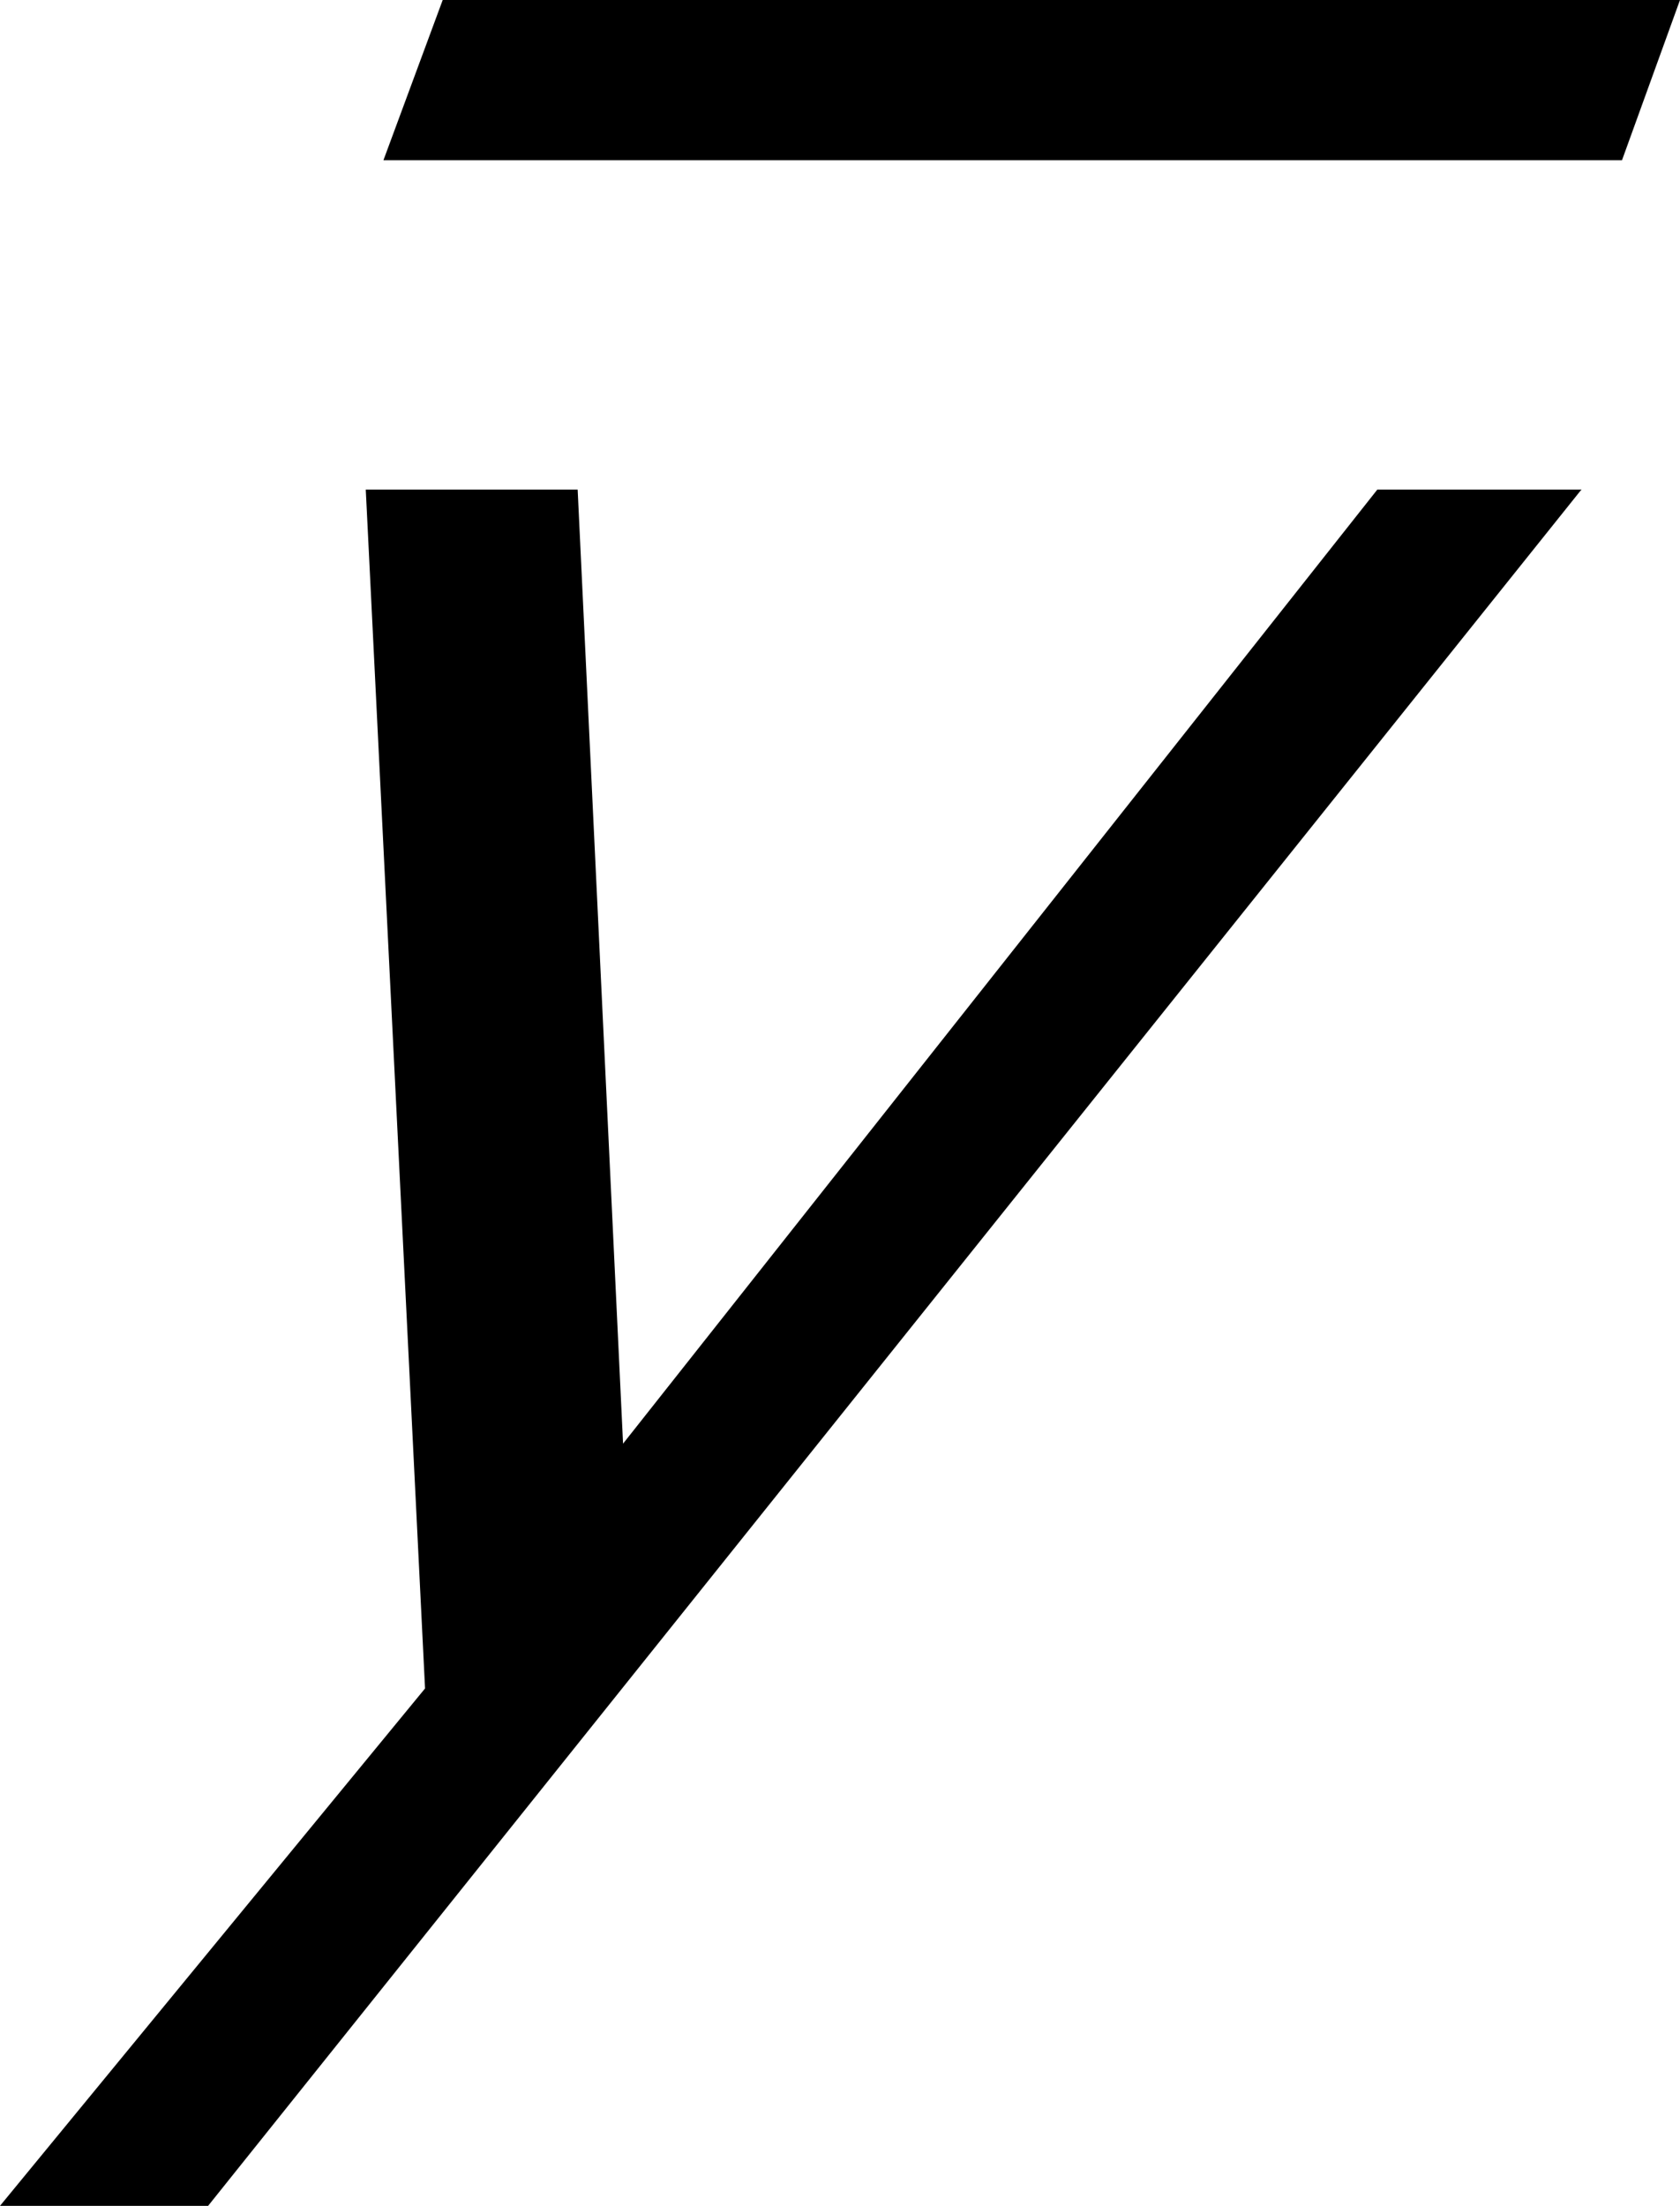
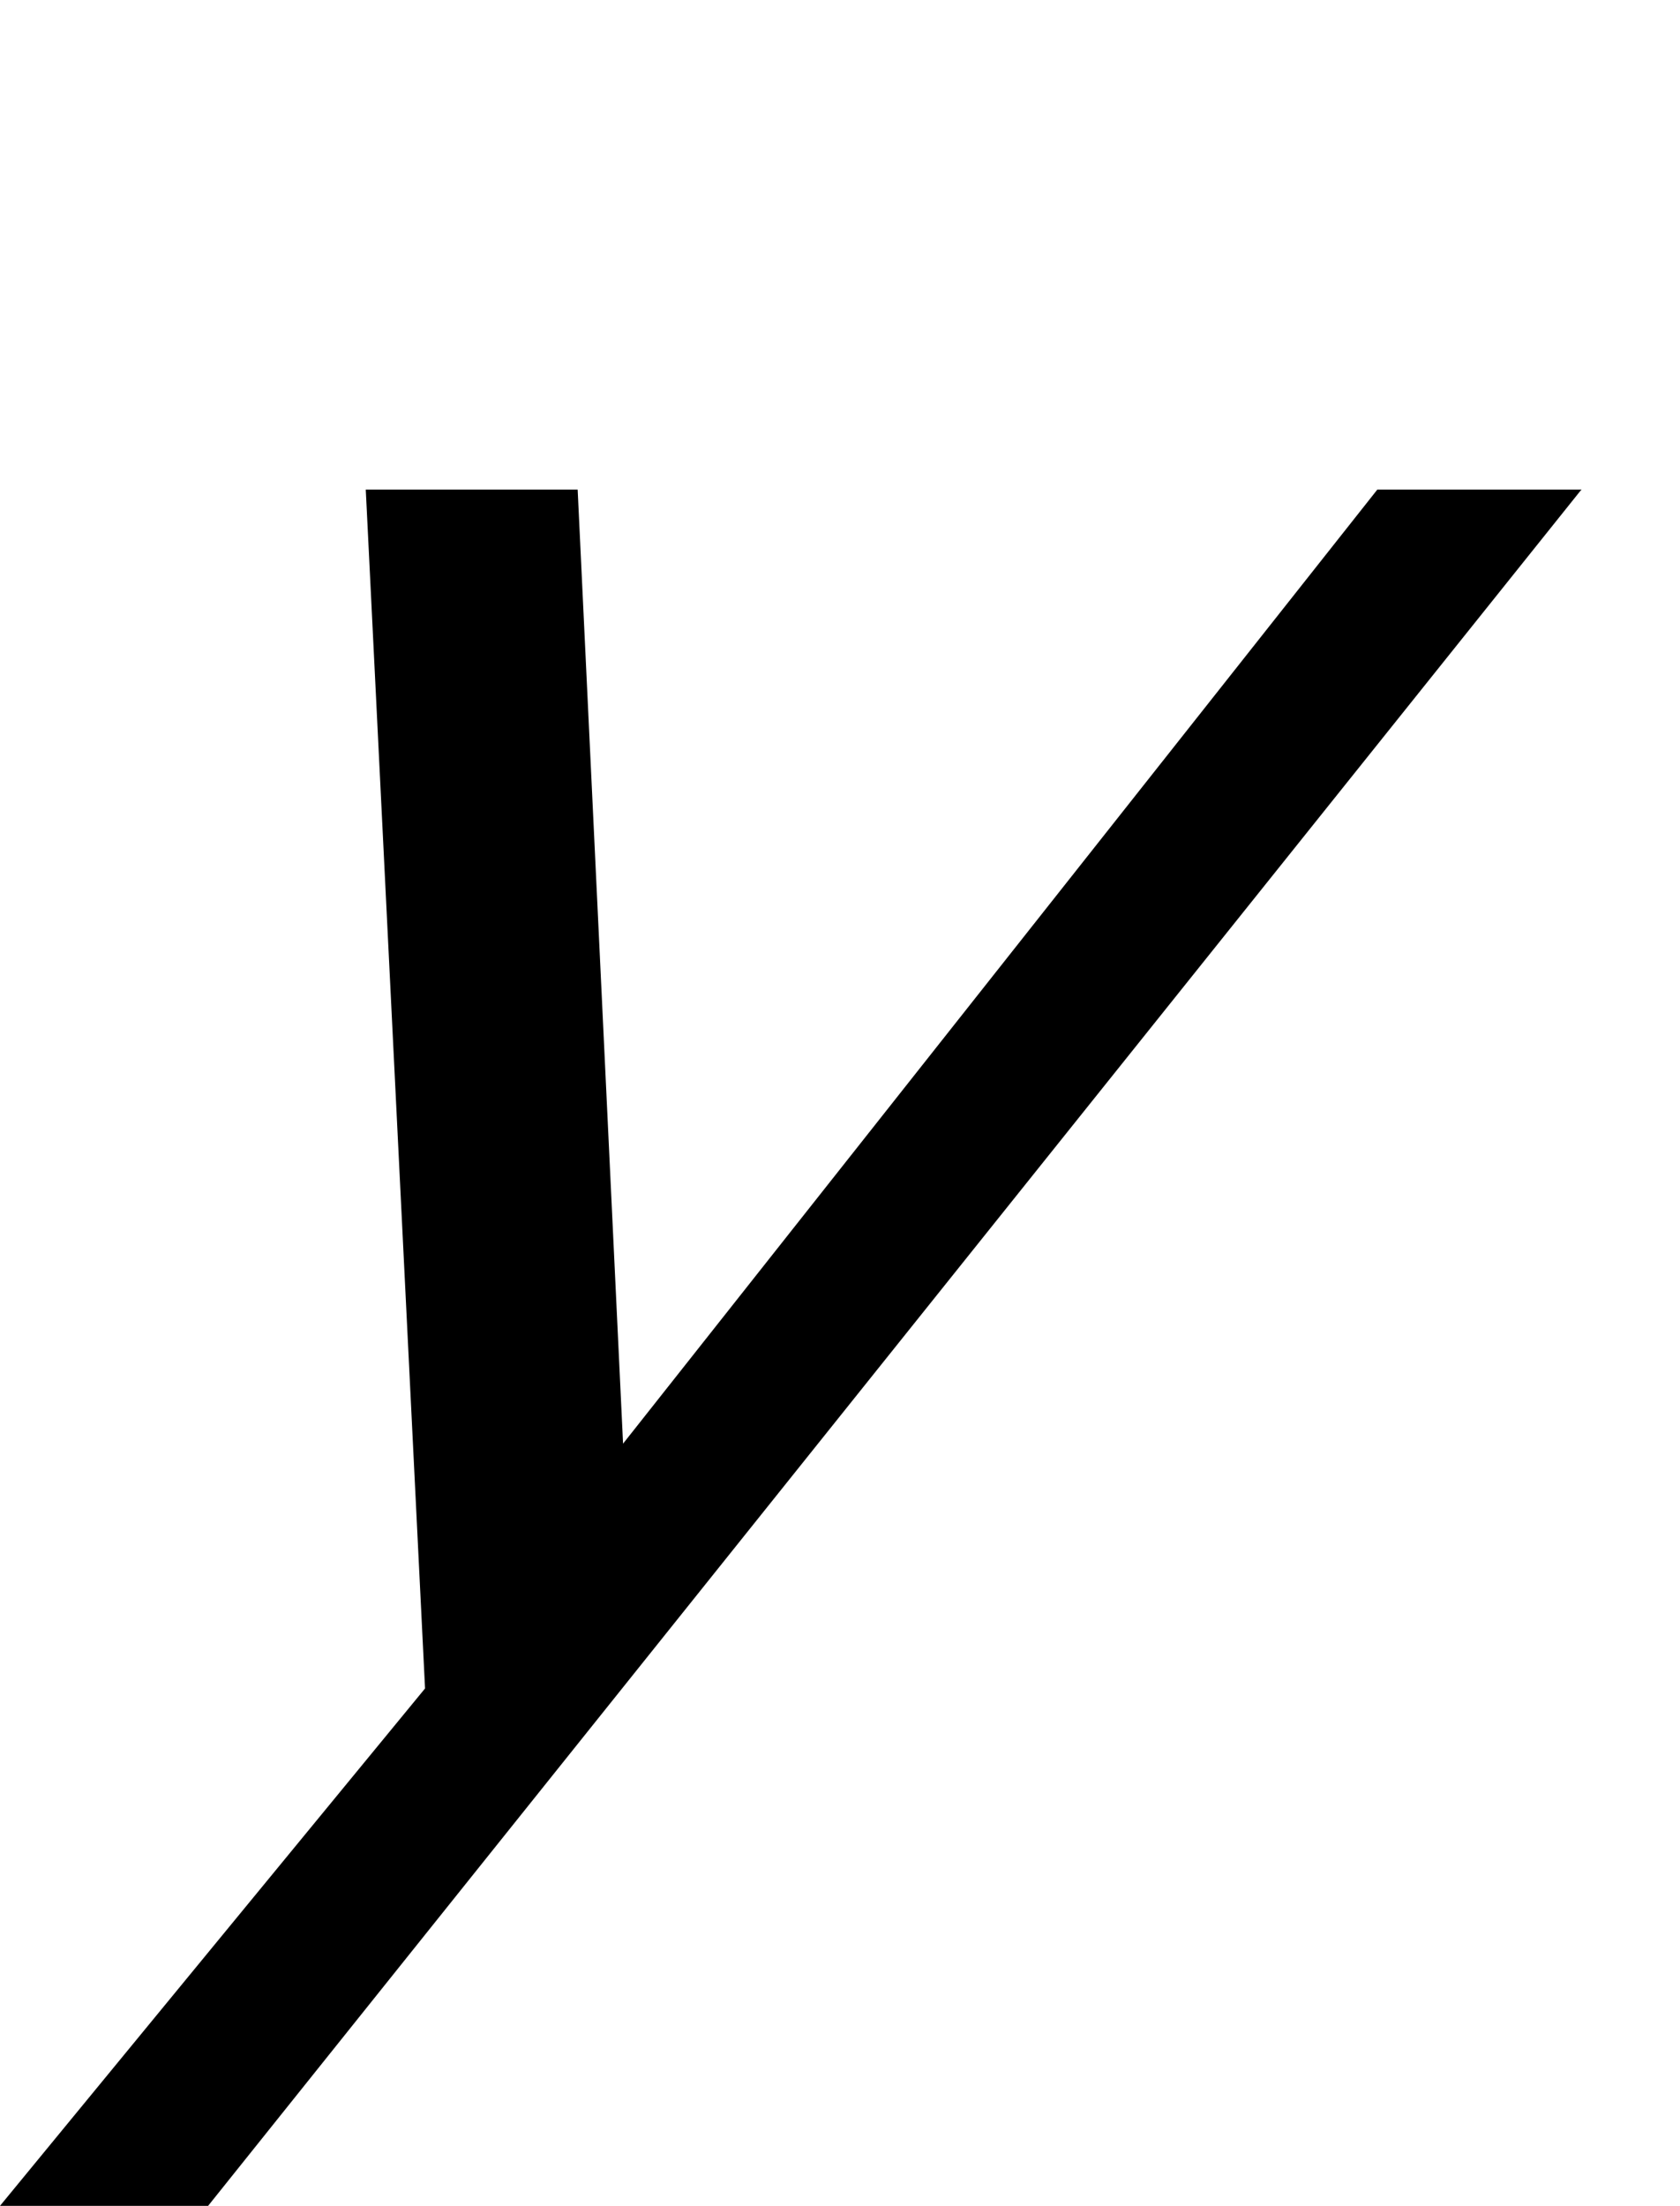
<svg xmlns="http://www.w3.org/2000/svg" id="_レイヤー_2" data-name="レイヤー 2" viewBox="0 0 13.32 17.48">
  <g id="_レイヤー_1-2" data-name="レイヤー 1">
    <path d="m12.53,3.89L1.65,17.48H0l3.37-4.1-.47-9.5h1.68l.36,7.56,5.98-7.56h1.62Z" />
-     <path d="m12.85,1.27H3.04l.47-1.27h9.81l-.46,1.27Z" />
  </g>
</svg>